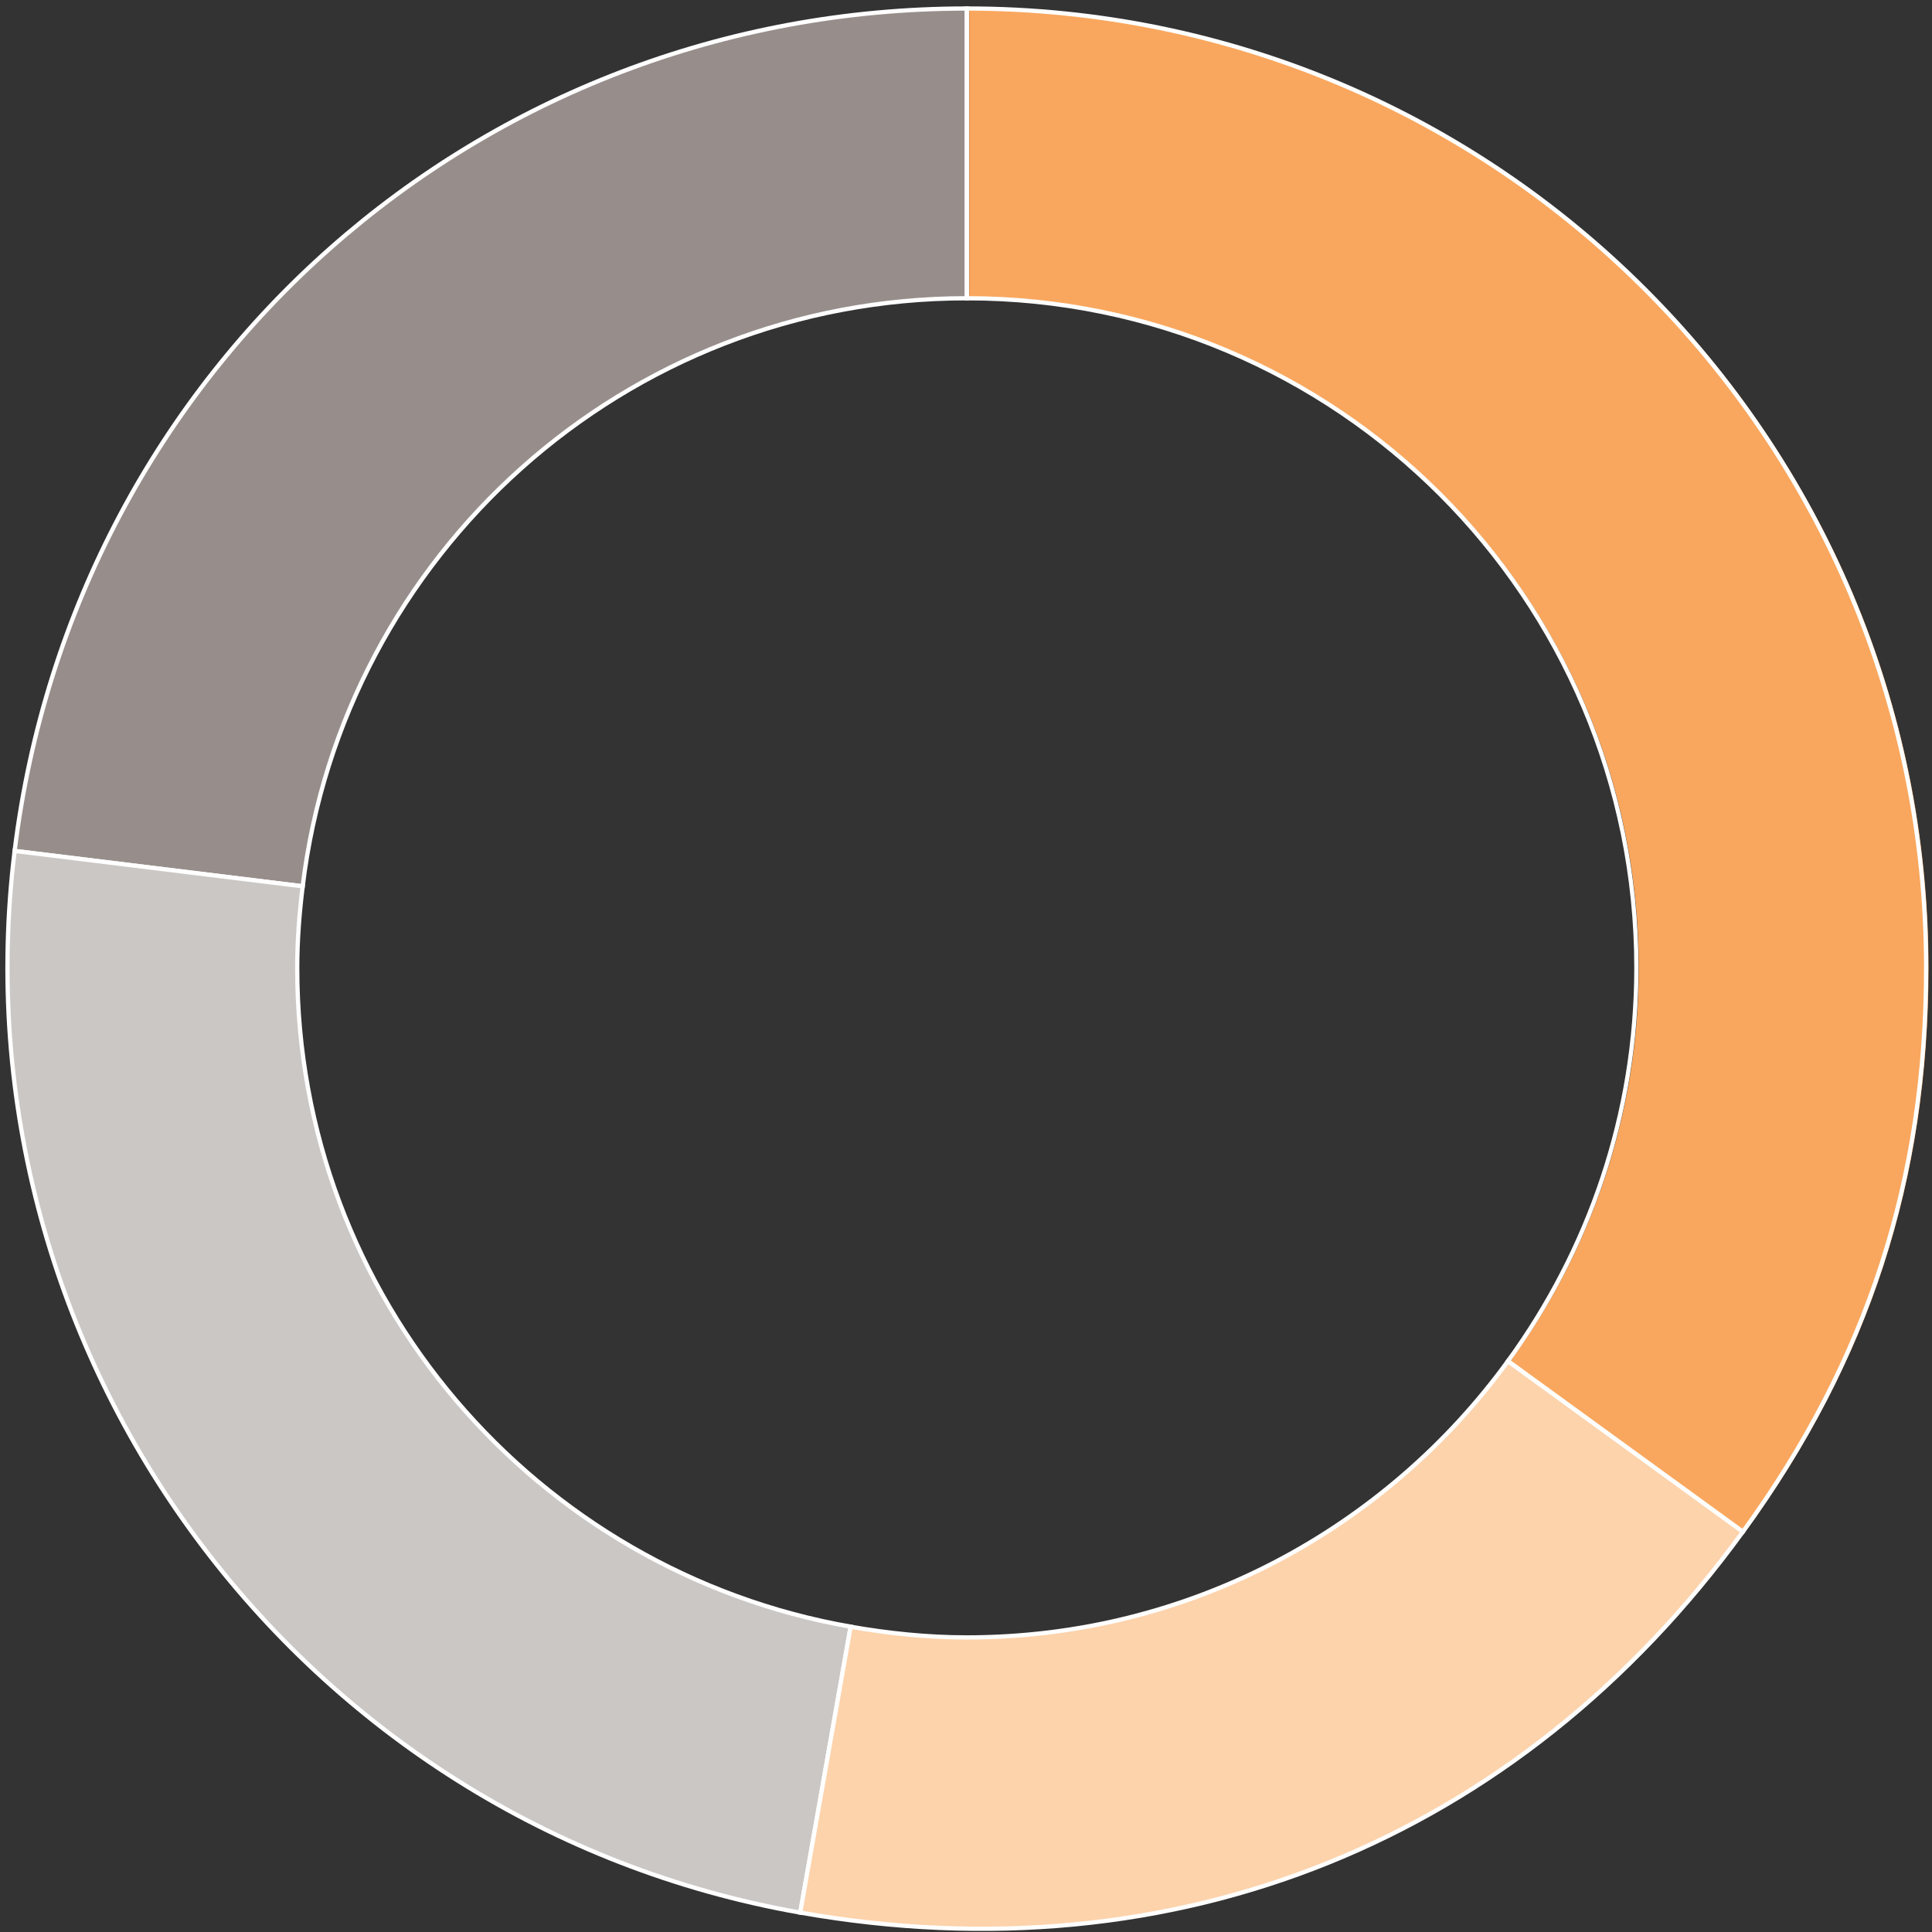
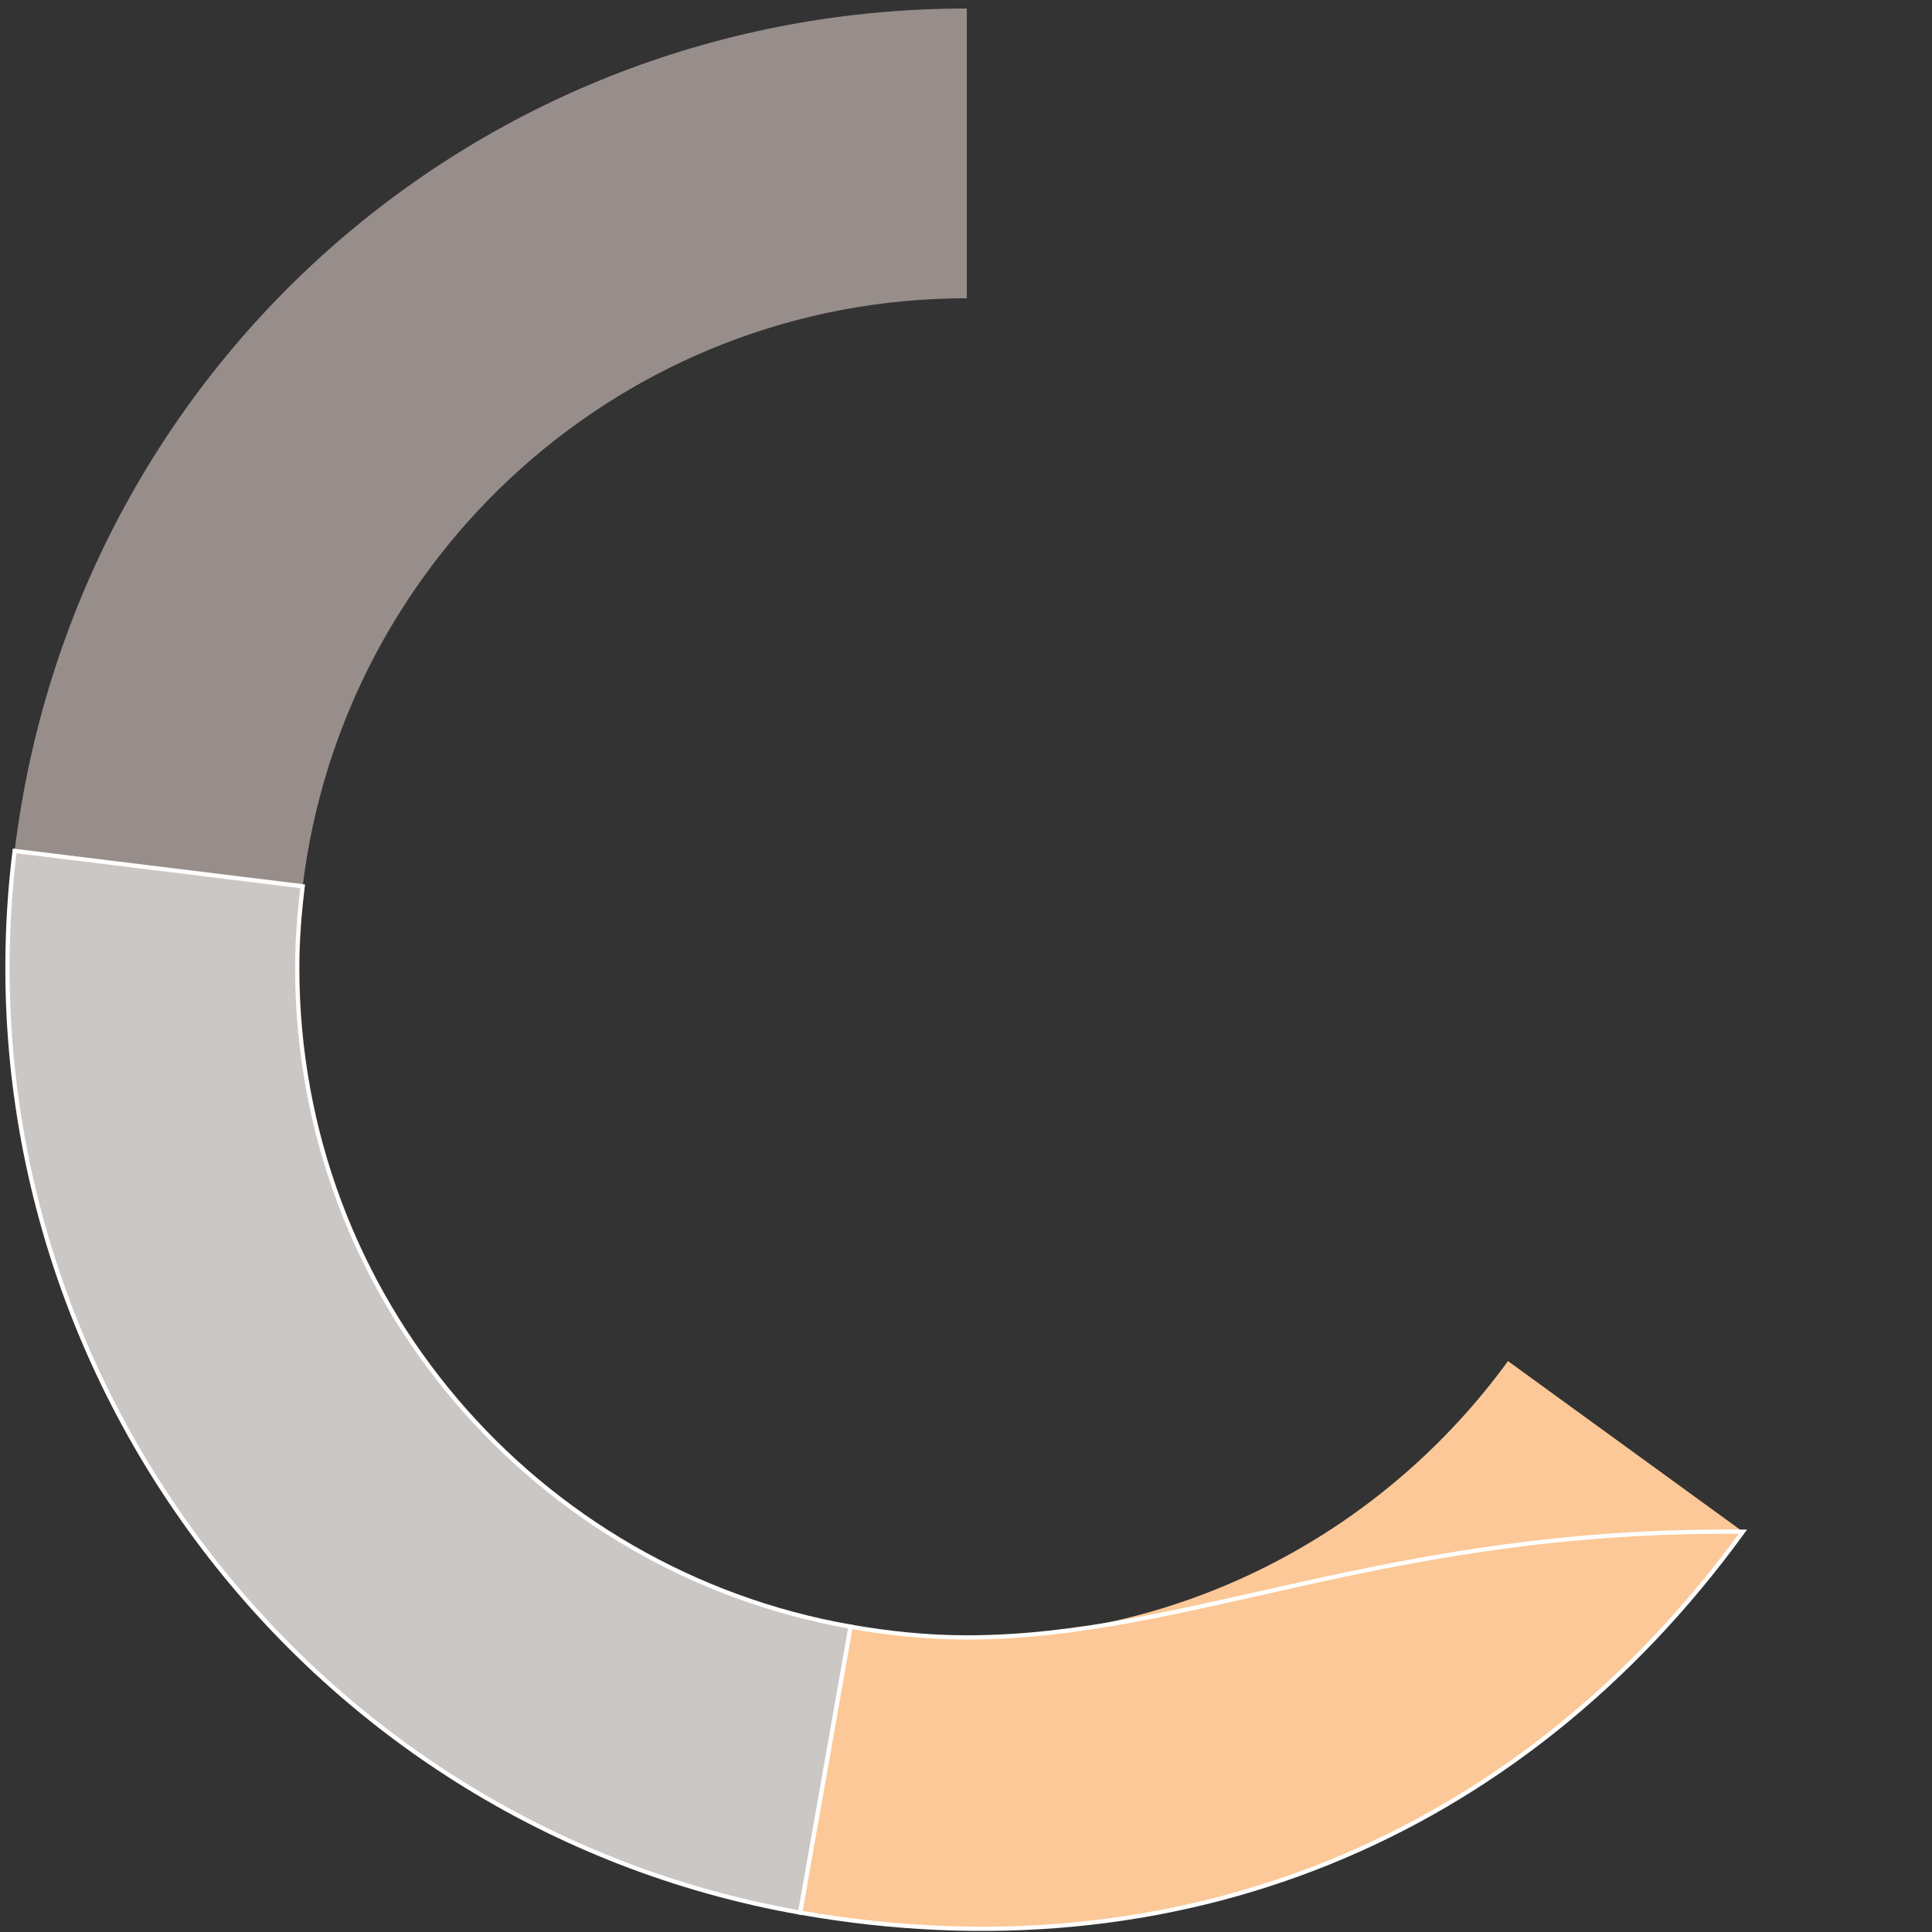
<svg xmlns="http://www.w3.org/2000/svg" width="227px" height="227px" viewBox="0 0 227 227" version="1.1">
  <rect x="0" y="0" width="227" height="227" fill="#333333" stroke="none" />
  <title>pie-chart</title>
  <desc>Created with Sketch.</desc>
  <g id="Page-1" stroke="none" stroke-width="1" fill="none" fill-rule="evenodd">
    <g id="pie-chart" transform="translate(0, 1)">
      <path d="M113.596,34.043 L113.596,0 C56.323,0 8.696,42.135 1.718,98.98 L35.563,103.135 C40.297,64.212 73.396,34.043 113.596,34.043" id="Path" fill="#978E8B" fill-rule="nonzero" />
-       <path d="M113.596,34.043 L113.596,0 C56.323,0 8.696,42.135 1.718,98.98 L35.563,103.135 C40.297,64.212 73.396,34.043 113.596,34.043 Z" id="Path" stroke="#FEFEFE" stroke-width="0.5" />
      <path d="M34.922,112.718 C34.922,109.466 35.179,106.283 35.564,103.135 L1.719,98.979 C-5.564,158.299 35.167,213.343 94.023,223.723 L99.946,190.125 C63.013,183.658 34.922,151.502 34.922,112.718" id="Path" fill="#CBC7C5" fill-rule="nonzero" />
      <path d="M34.922,112.718 C34.922,109.466 35.179,106.283 35.564,103.135 L1.719,98.979 C-5.564,158.299 35.167,213.343 94.023,223.723 L99.946,190.125 C63.013,183.658 34.922,151.502 34.922,112.718 Z" id="Path" stroke="#FEFEFE" stroke-width="0.5" />
      <g id="prefix__c-link" transform="translate(94, 158)" fill="#FCC897" fill-rule="nonzero">
        <path d="M19.596,33.389 C14.929,33.389 10.386,32.905 5.945,32.132 L0.021,65.719 C44.163,73.502 84.438,57.229 110.785,20.967 L83.181,0.92 C68.88,20.57 45.765,33.389 19.596,33.389" id="prefix__c" />
      </g>
      <g id="prefix__c-link" transform="translate(94, 158)" fill="#FFFFFF" fill-opacity="0.2" fill-rule="nonzero">
-         <path d="M19.596,33.389 C14.929,33.389 10.386,32.905 5.945,32.132 L0.021,65.719 C44.163,73.502 84.438,57.229 110.785,20.967 L83.181,0.92 C68.88,20.57 45.765,33.389 19.596,33.389" id="prefix__c" />
-       </g>
-       <path d="M113.596,191.389 C108.929,191.389 104.386,190.905 99.945,190.132 L94.021,223.719 C138.163,231.502 178.438,215.229 204.785,178.967 L177.181,158.92 C162.88,178.57 139.765,191.389 113.596,191.389 L113.596,191.389 Z" id="Path" stroke="#FEFEFE" stroke-width="0.5" />
-       <path d="M113.877,0 L113.877,34.043 C157.329,34.043 192.549,69.267 192.549,112.715 C192.549,130.002 186.911,145.933 177.463,158.914 L205.066,178.968 C219.701,158.83 226.592,137.614 226.592,112.715 C226.592,50.469 176.126,0 113.877,0" id="Path" fill="#F9A75E" fill-rule="nonzero" />
-       <path d="M113.596,0 L113.596,34.043 C157.048,34.043 192.268,69.267 192.268,112.715 C192.268,130.002 186.63,145.933 177.181,158.915 L204.785,178.969 C219.42,158.831 226.311,137.615 226.311,112.715 C226.31,50.47 175.845,0 113.596,0 Z" id="Path" stroke="#FEFEFE" stroke-width="0.5" />
+         </g>
+       <path d="M113.596,191.389 C108.929,191.389 104.386,190.905 99.945,190.132 L94.021,223.719 C138.163,231.502 178.438,215.229 204.785,178.967 C162.88,178.57 139.765,191.389 113.596,191.389 L113.596,191.389 Z" id="Path" stroke="#FEFEFE" stroke-width="0.5" />
    </g>
  </g>
</svg>